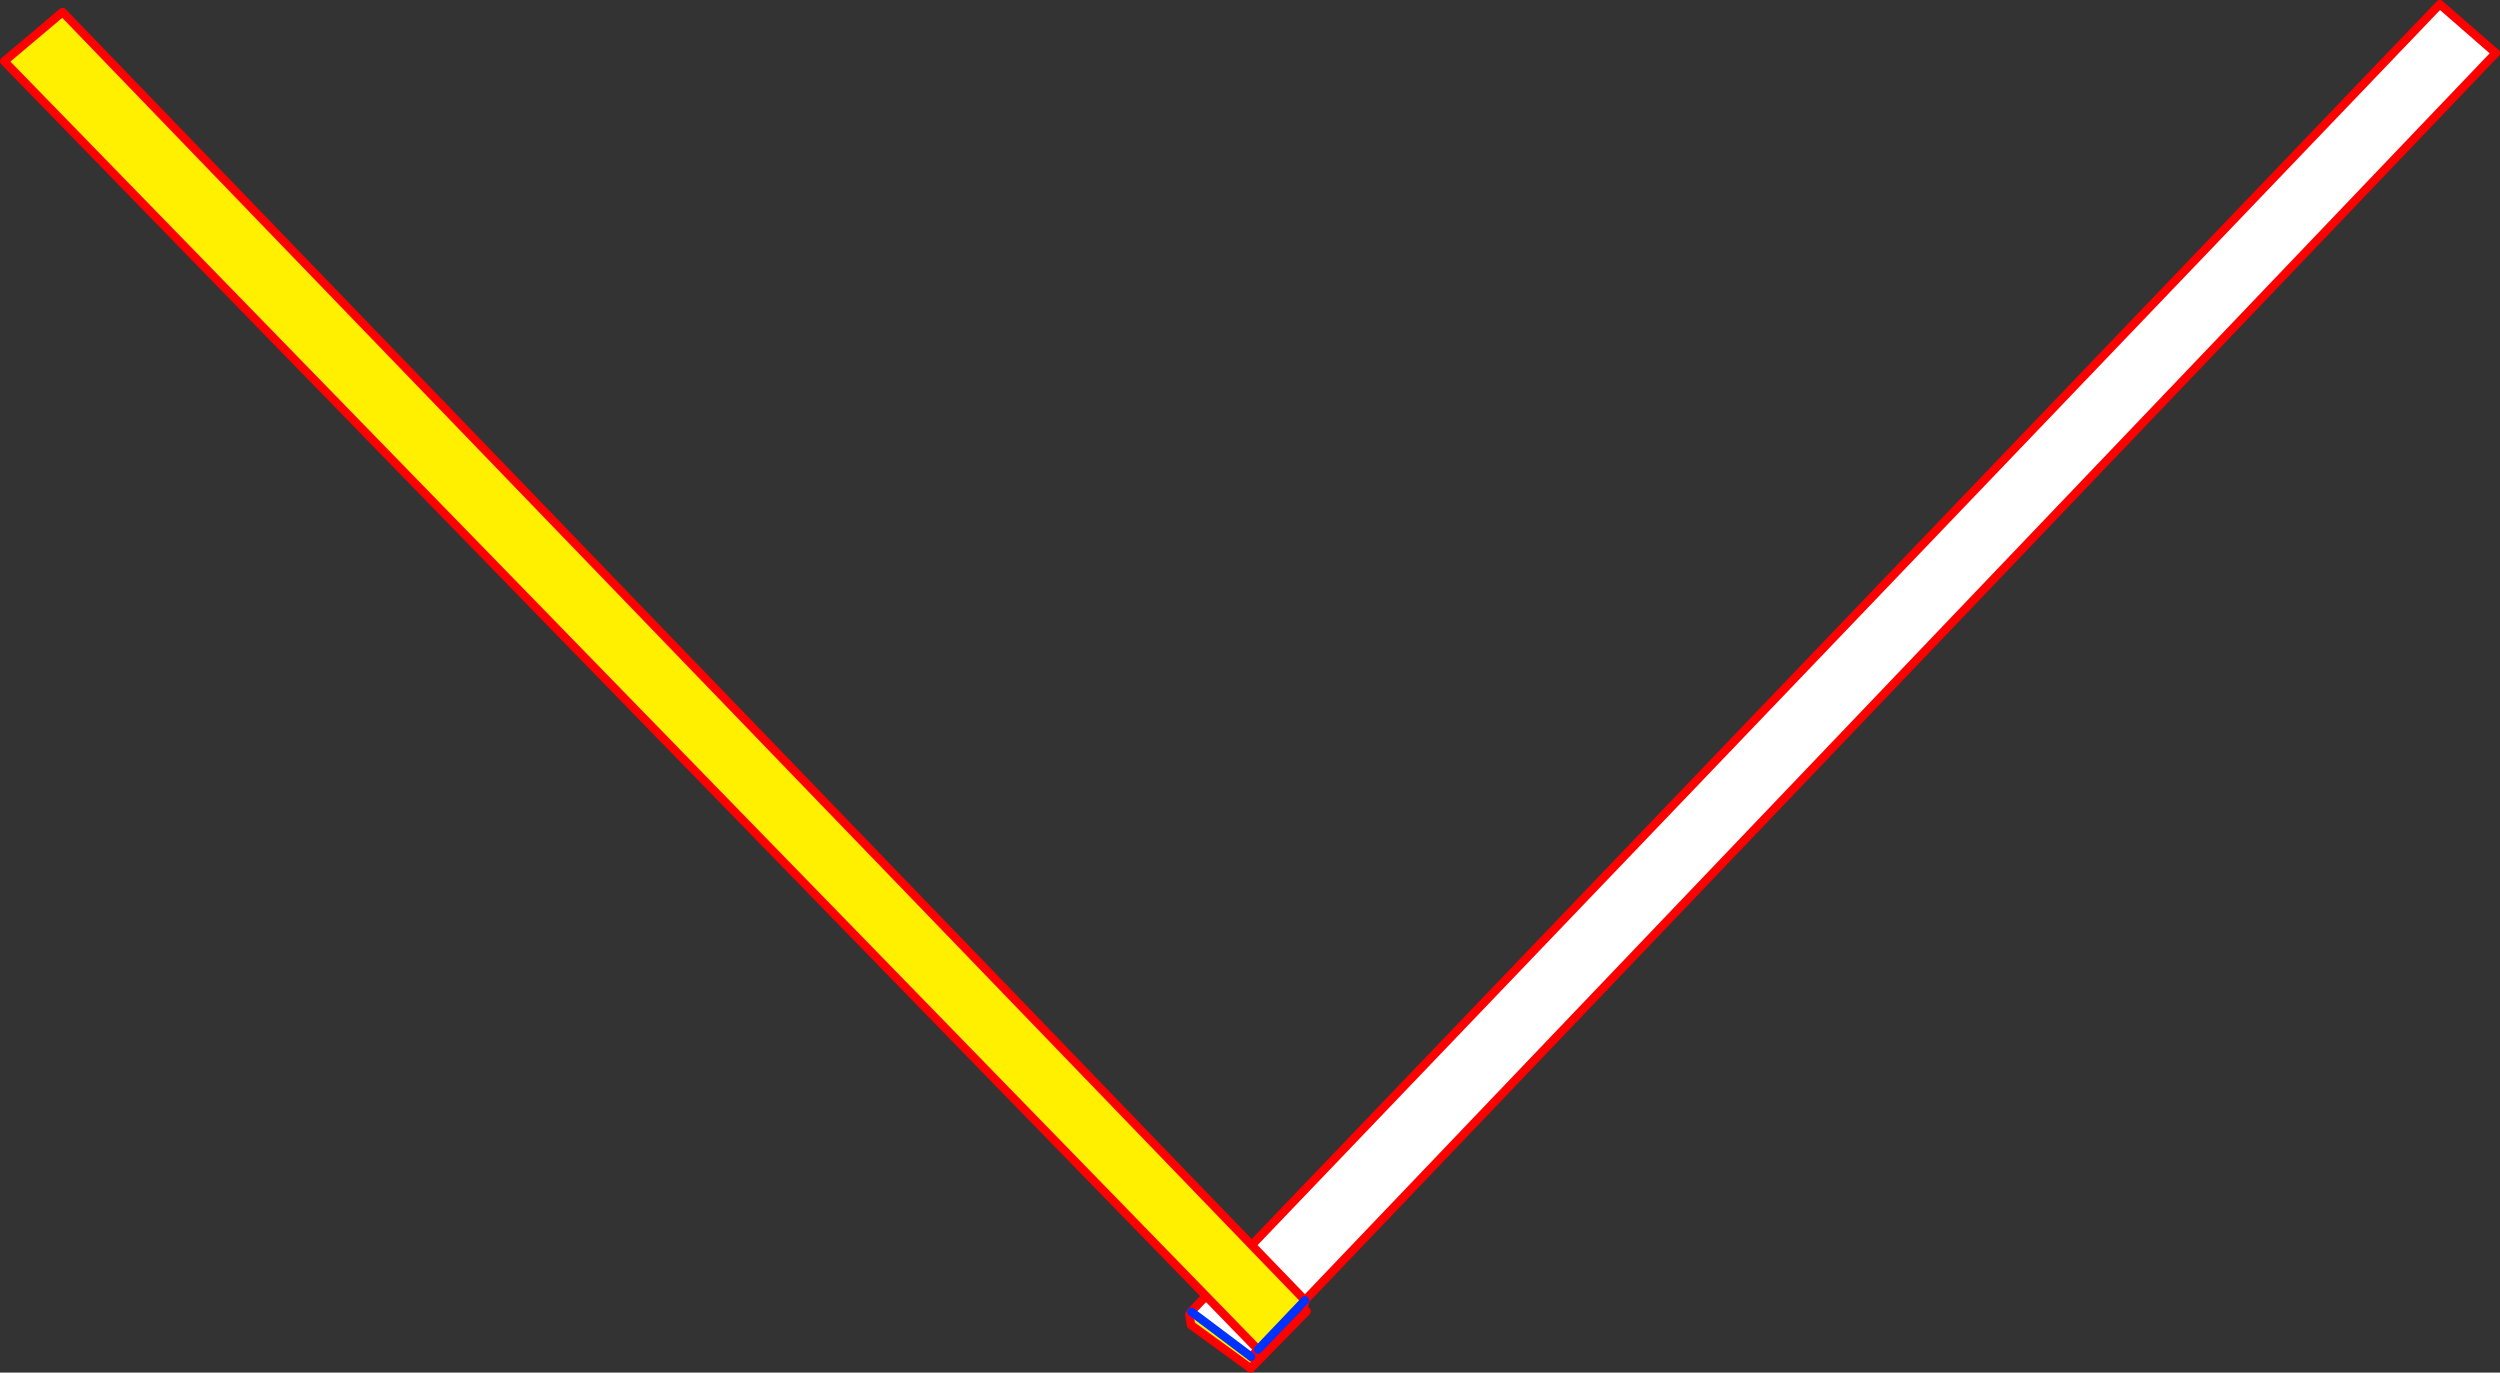
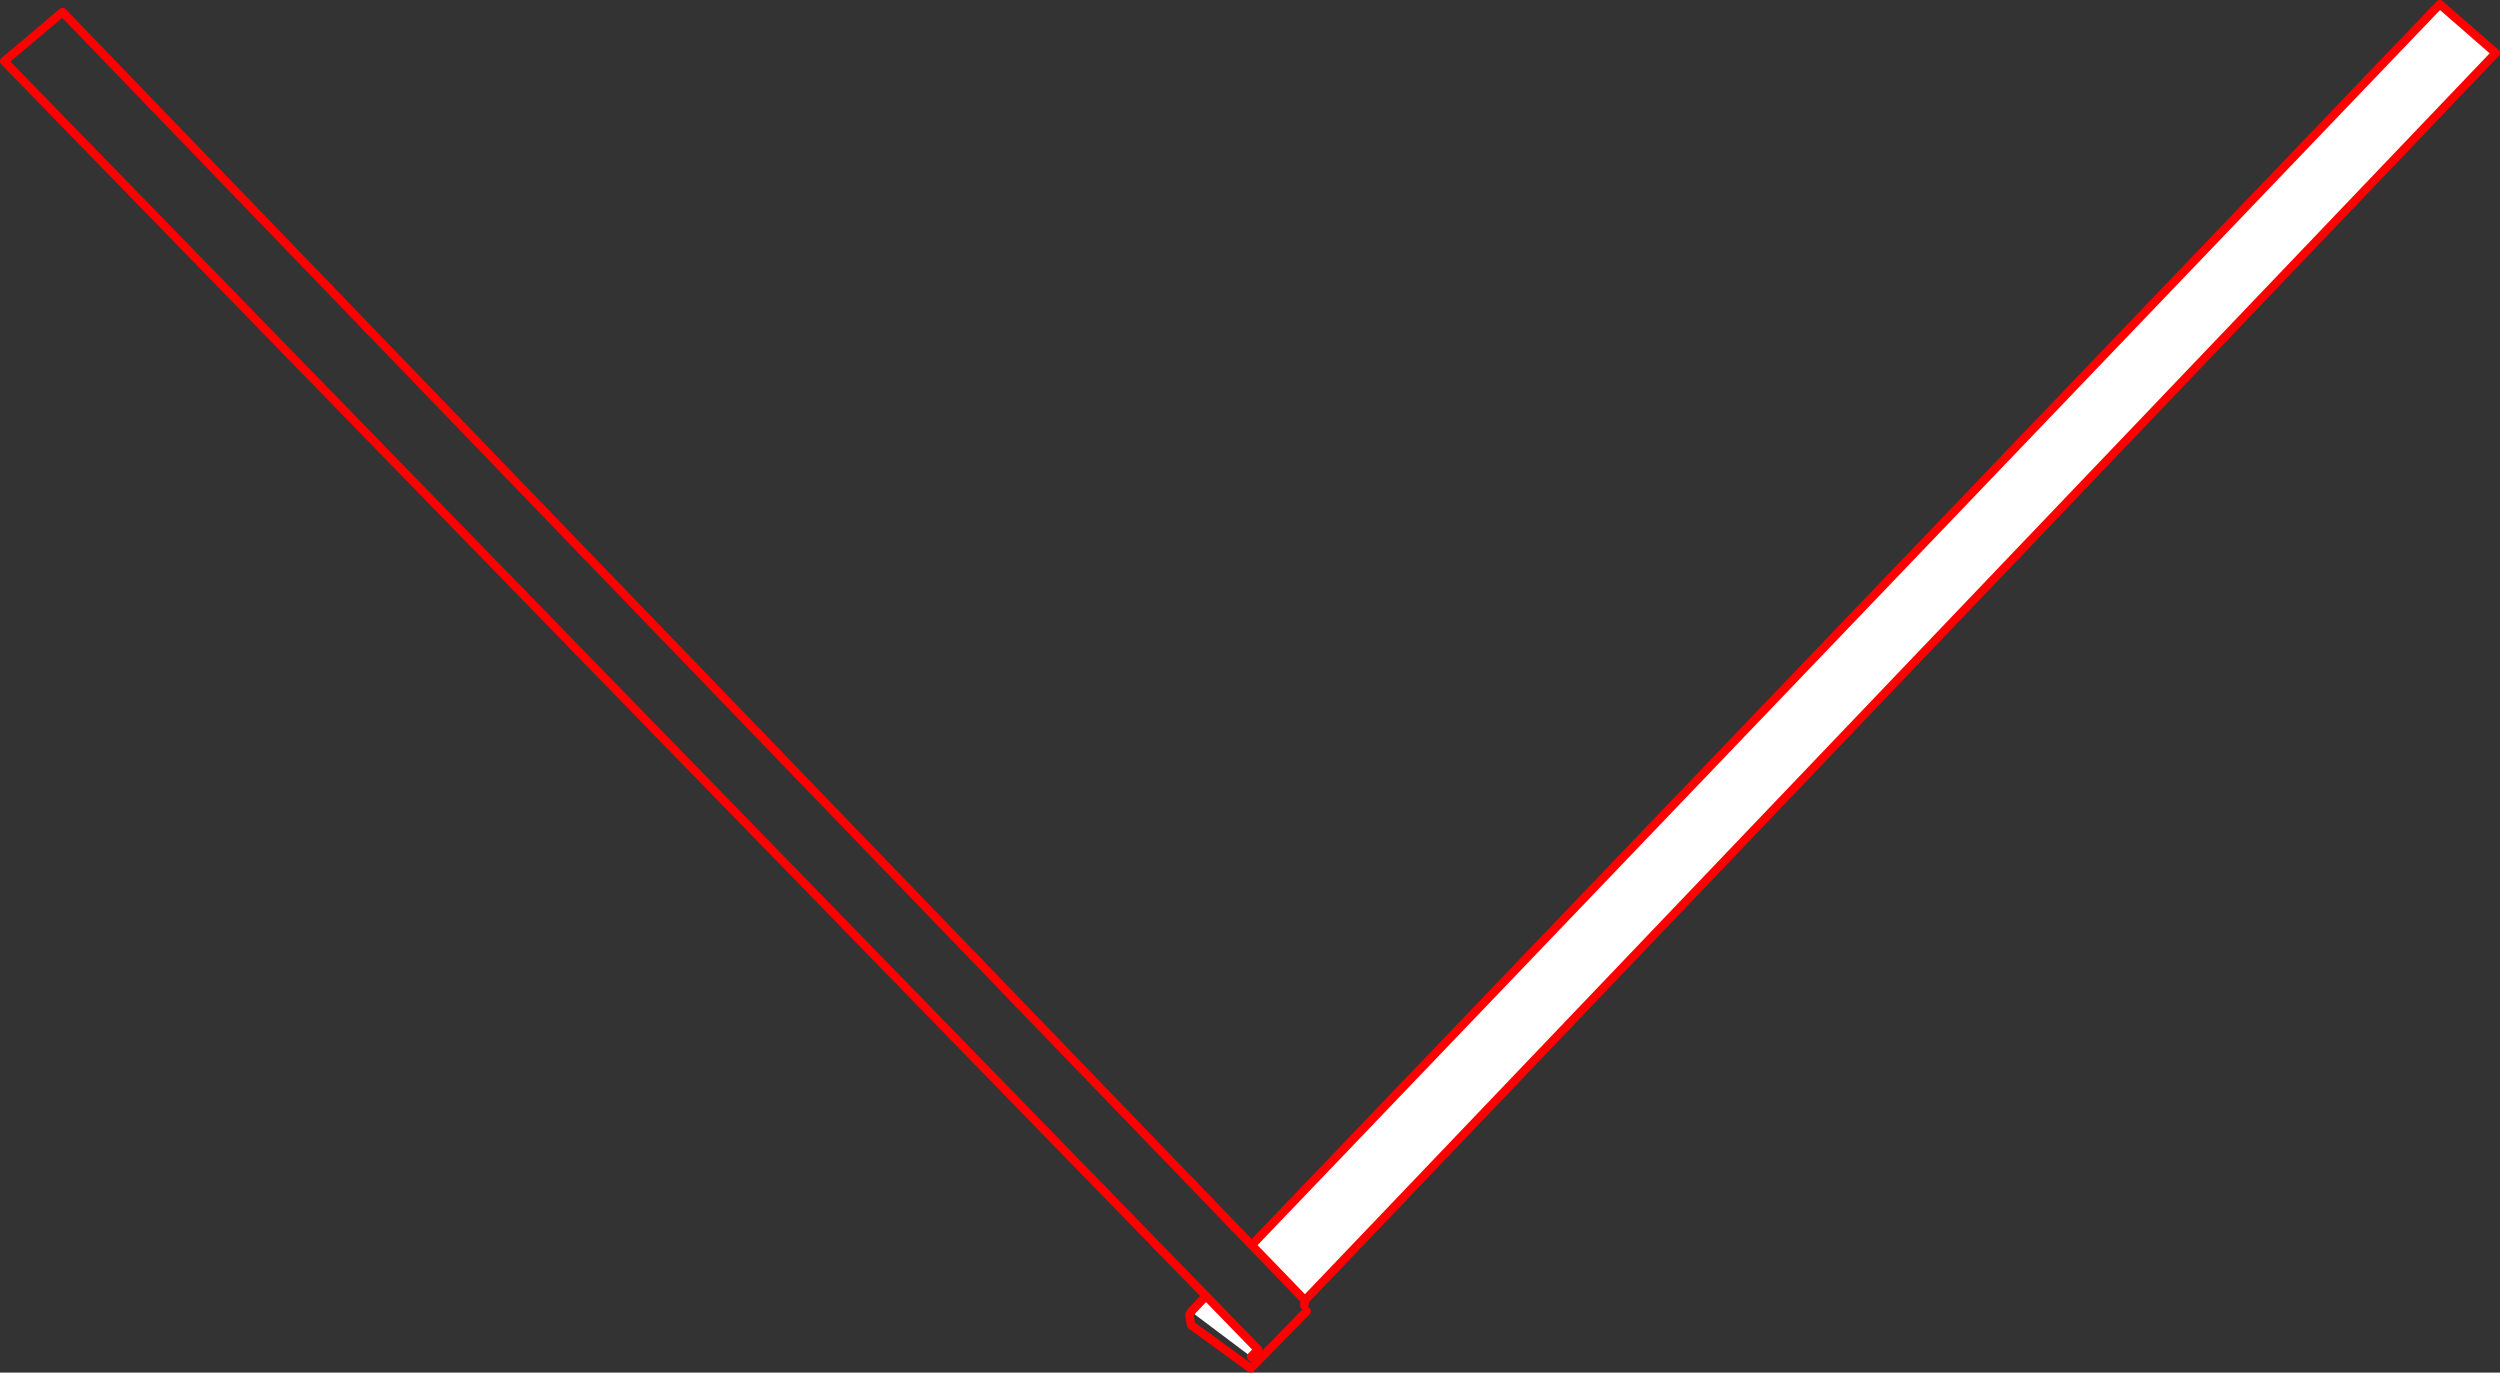
<svg xmlns="http://www.w3.org/2000/svg" height="324.75px" width="591.5px">
  <rect width="100%" height="100%" fill="#333333" stroke="none" />
  <g transform="matrix(1.0, 0.0, 0.0, 1.0, 302.7, 169.65)">
-     <path d="M-17.35 137.0 L-301.7 -155.15 -287.9 -166.8 -6.55 124.95 6.05 138.0 -5.05 149.65 -17.35 137.0 M-5.2 152.5 L-6.8 154.1 -20.9 143.85 -21.3 141.35 -20.8 140.75 -6.7 151.35 -5.2 152.5" fill="#fff000" fill-rule="evenodd" stroke="none" />
    <path d="M-6.55 124.95 L274.55 -168.65 287.8 -157.1 6.05 138.0 -6.55 124.95 M-17.35 137.0 L-5.05 149.65 -6.7 151.35 -20.8 140.75 -20.9 140.7 -17.35 137.0" fill="#ffffff" fill-rule="evenodd" stroke="none" />
    <path d="M-6.55 124.95 L274.55 -168.65 287.8 -157.1 6.05 138.0 5.9 139.2 M-6.55 124.95 L-287.9 -166.8 -301.7 -155.15 -17.35 137.0 -5.05 149.65 -5.2 152.5 6.45 140.6 M6.05 138.0 L-6.55 124.95 M-5.2 152.5 L-6.8 154.1 -20.9 143.85 -21.3 141.35 M-20.8 140.75 L-20.9 140.7 -17.35 137.0 M-6.7 151.35 L-5.05 149.65 M-5.2 152.5 L-6.7 151.35" fill="none" stroke="#ff0000" stroke-linecap="round" stroke-linejoin="round" stroke-width="2.0" />
-     <path d="M-5.05 149.65 L6.05 138.0 M-6.7 151.35 L-20.8 140.75" fill="none" stroke="#0032ff" stroke-linecap="round" stroke-linejoin="round" stroke-width="2.0" />
  </g>
</svg>